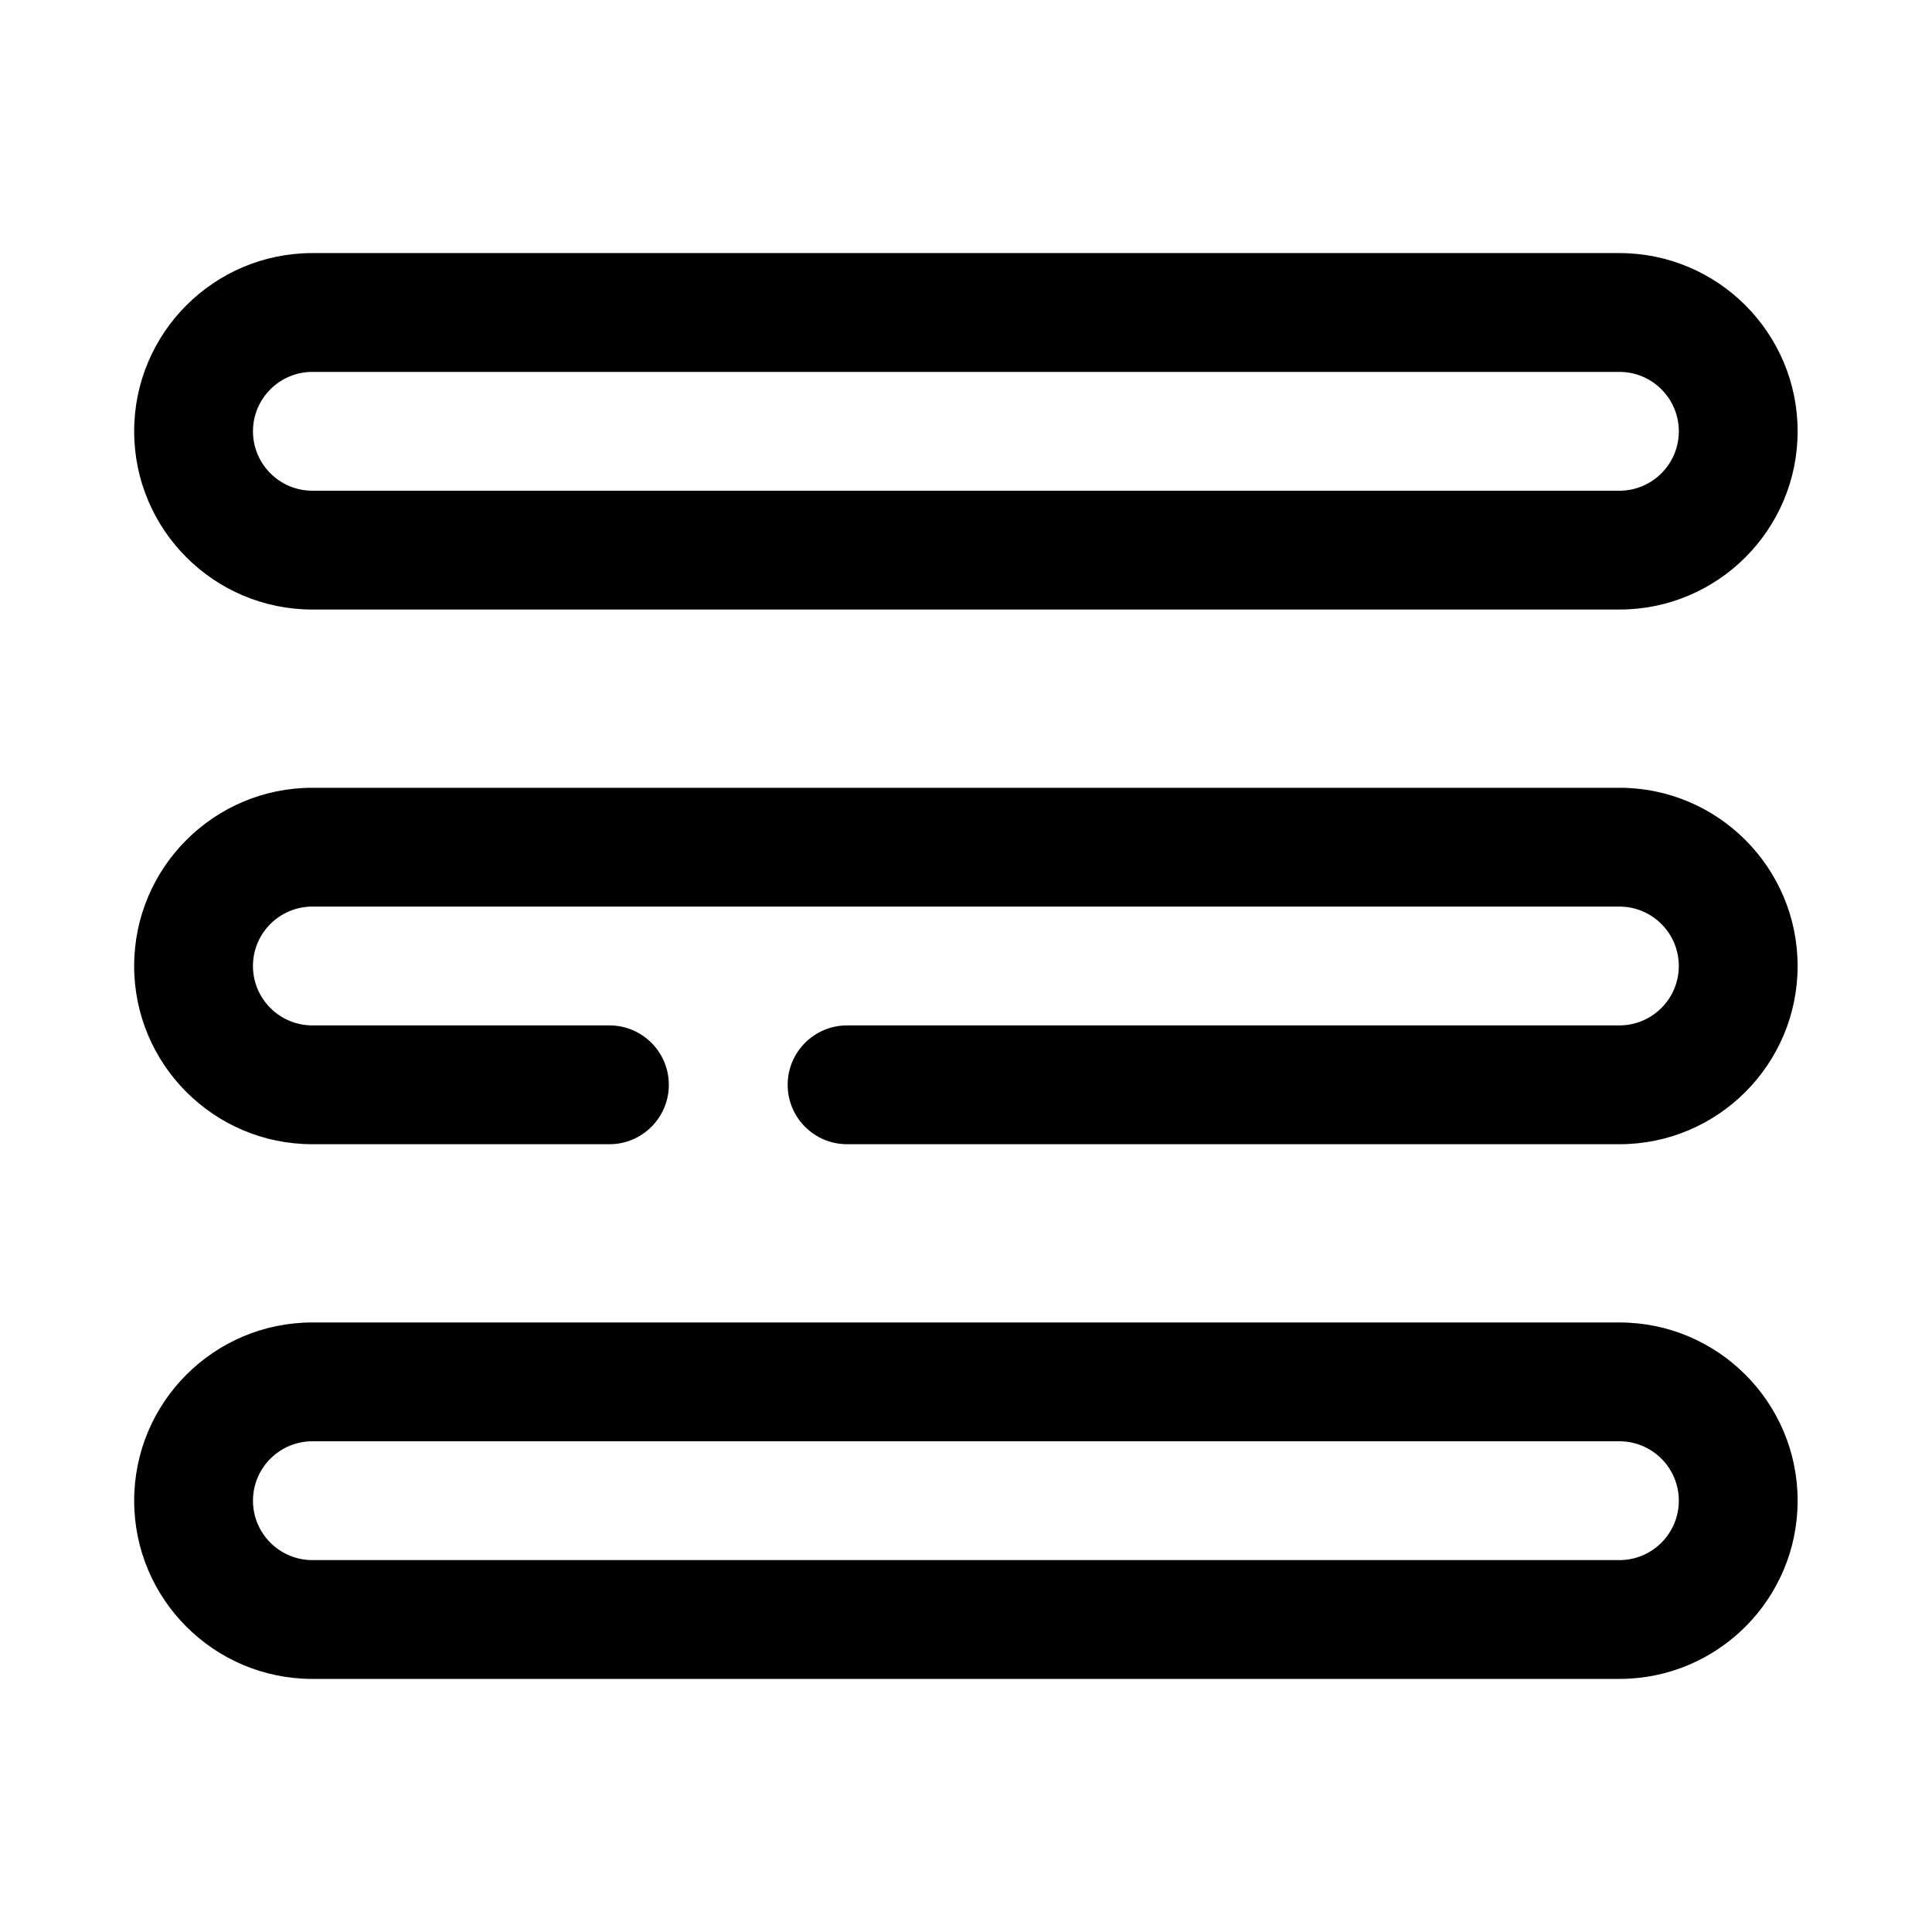
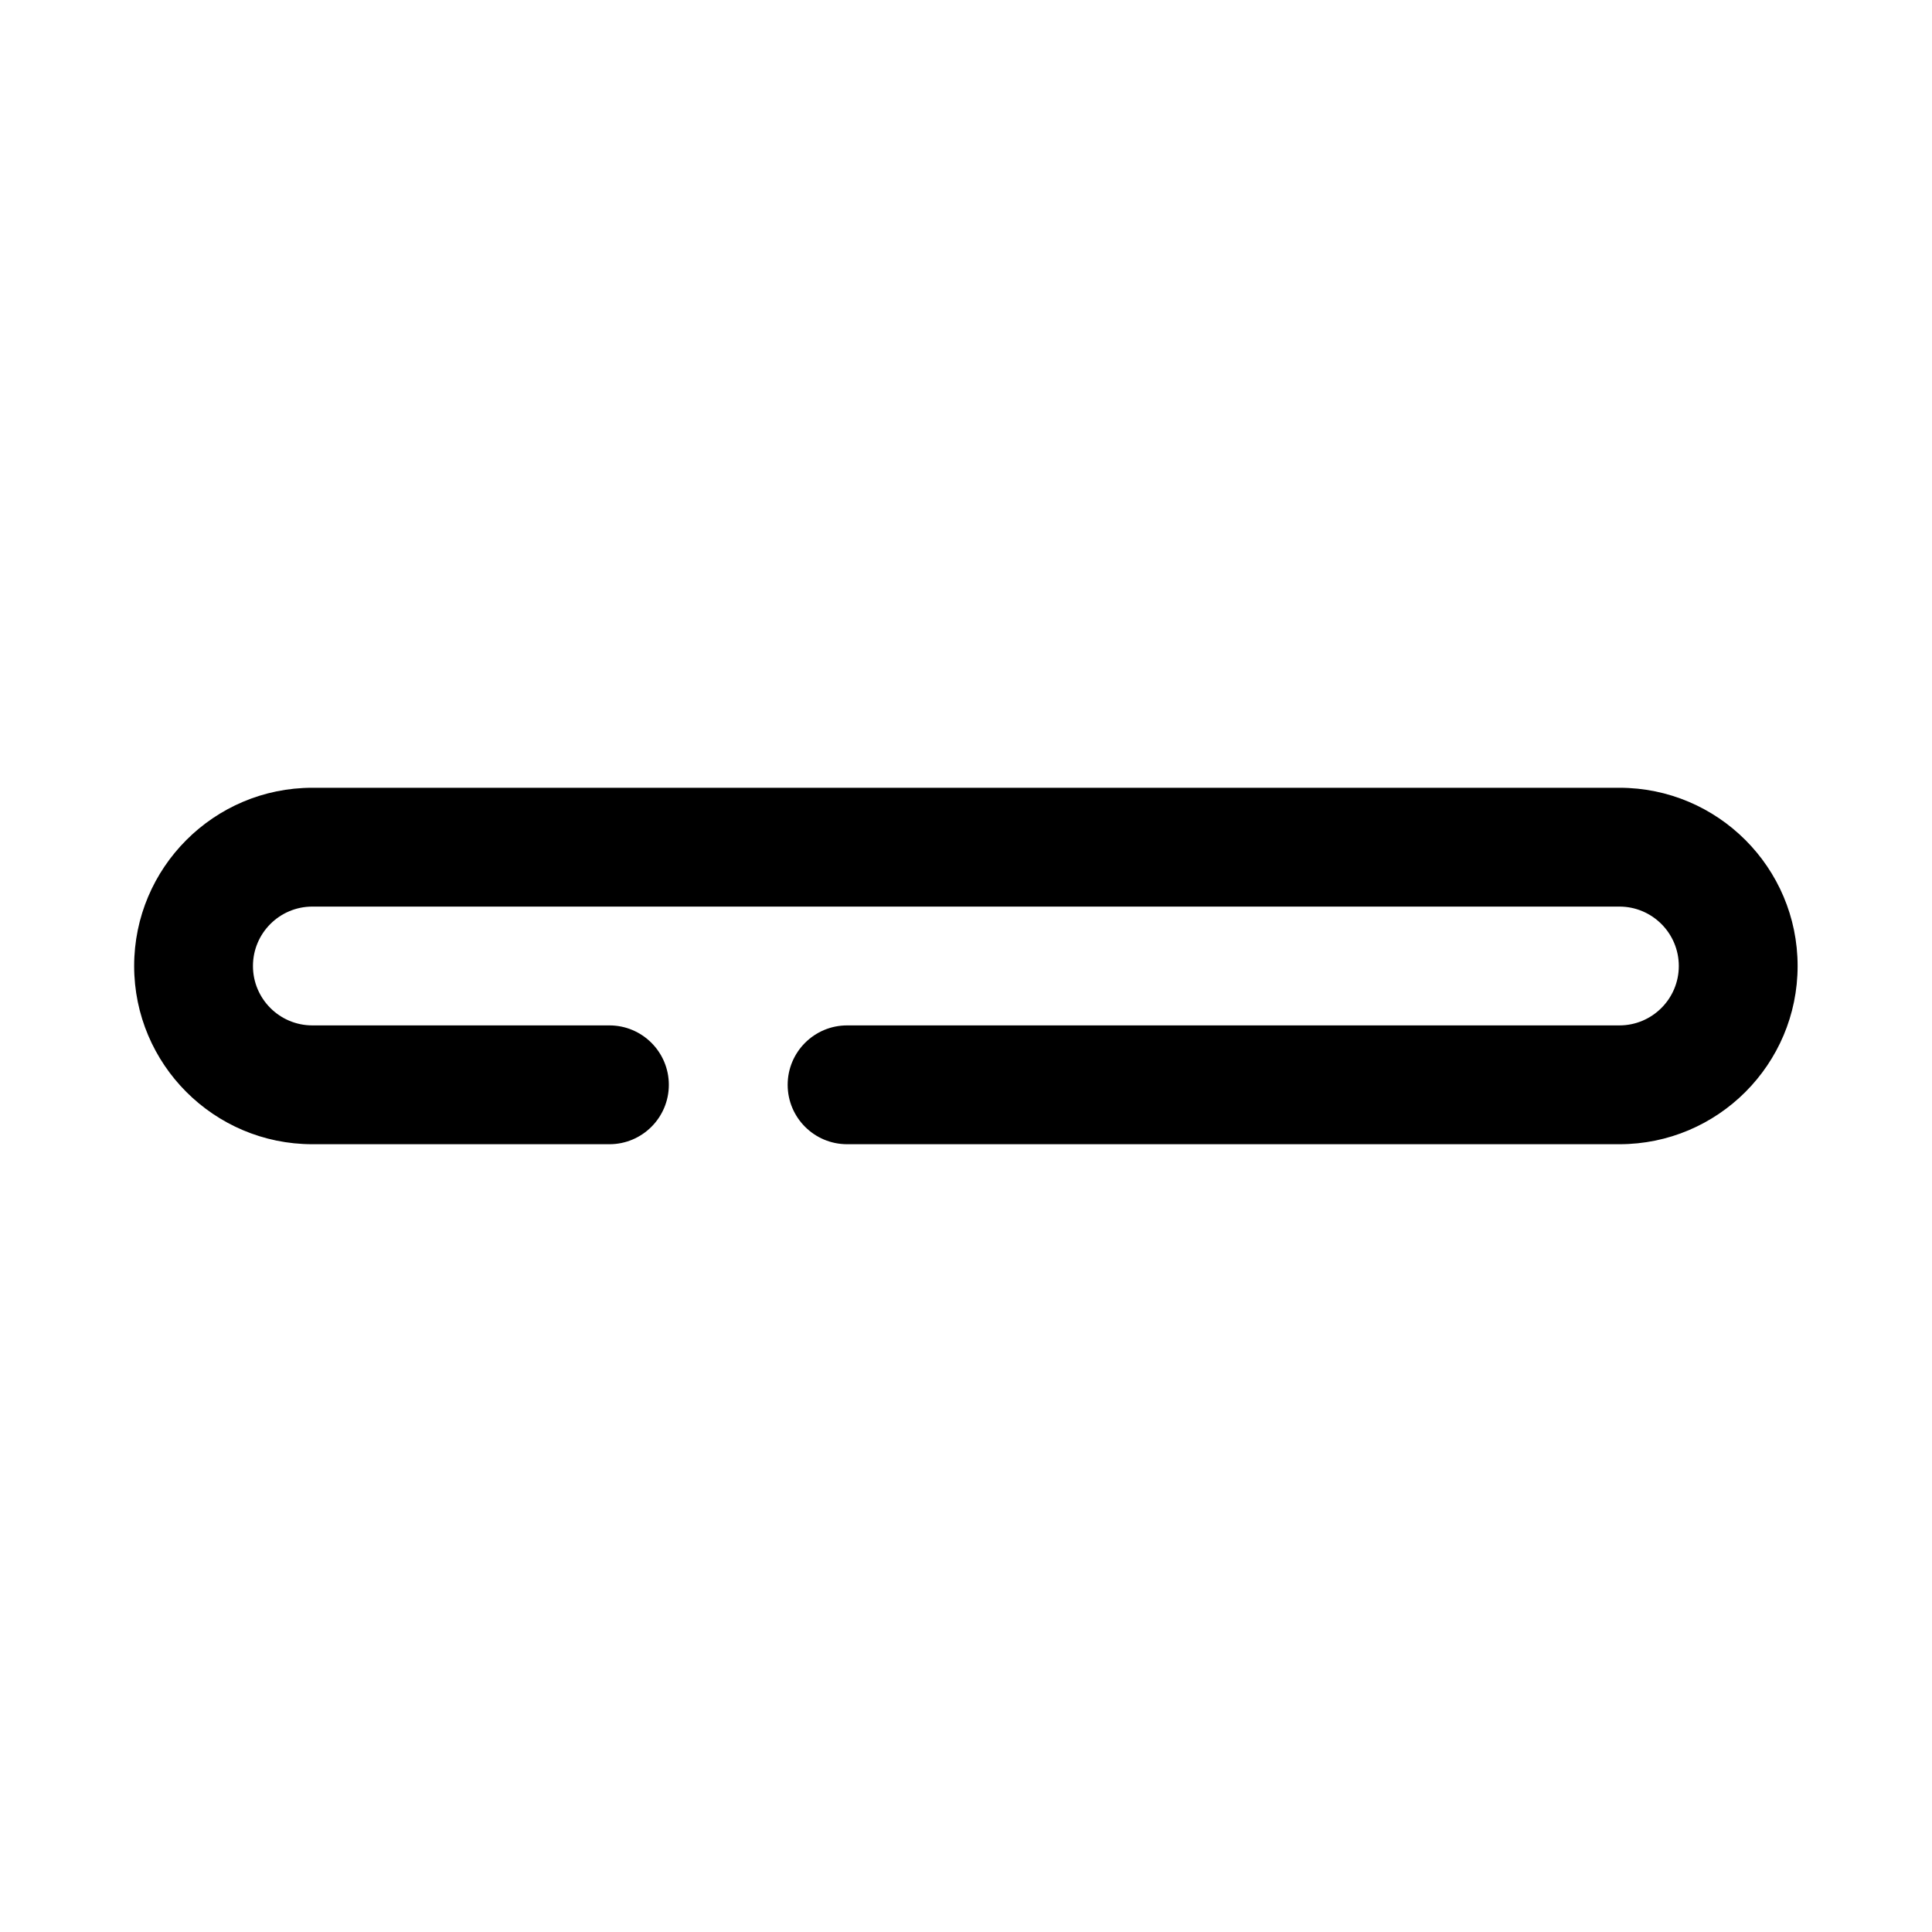
<svg xmlns="http://www.w3.org/2000/svg" fill="#000000" width="800px" height="800px" version="1.1" viewBox="144 144 512 512">
  <g fill-rule="evenodd">
    <path d="m368.49 447.23h204.67c26.062 0 47.227-21.168 47.227-47.23 0-26.066-21.164-47.234-47.227-47.234h-346.38c-26.066 0-47.227 21.168-47.227 47.234 0 26.062 21.16 47.23 47.227 47.23h78.727c8.684 0 15.742-7.055 15.742-15.742 0-8.691-7.059-15.746-15.742-15.746h-78.727c-8.688 0-15.742-7.055-15.742-15.742 0-8.691 7.055-15.746 15.742-15.746h346.38c8.684 0 15.742 7.055 15.742 15.746 0 8.688-7.059 15.742-15.742 15.742h-204.67c-8.695 0-15.75 7.055-15.75 15.746 0 8.688 7.055 15.742 15.75 15.742z" />
-     <path d="m620.39 258.3c0-26.066-21.164-47.23-47.227-47.23h-346.38c-26.066 0-47.227 21.164-47.227 47.23 0 26.066 21.16 47.234 47.227 47.234h346.38c26.062 0 47.227-21.168 47.227-47.234zm-31.484 0c0 8.691-7.059 15.746-15.742 15.746h-346.38c-8.688 0-15.742-7.055-15.742-15.746 0-8.688 7.055-15.742 15.742-15.742h346.38c8.684 0 15.742 7.055 15.742 15.742z" />
-     <path d="m620.39 541.7c0-26.066-21.164-47.234-47.227-47.234h-346.38c-26.066 0-47.227 21.168-47.227 47.234 0 26.066 21.16 47.23 47.227 47.23h346.38c26.062 0 47.227-21.164 47.227-47.23zm-31.484 0c0 8.691-7.059 15.742-15.742 15.742h-346.38c-8.688 0-15.742-7.051-15.742-15.742 0-8.691 7.055-15.746 15.742-15.746h346.38c8.684 0 15.742 7.055 15.742 15.746z" />
  </g>
</svg>